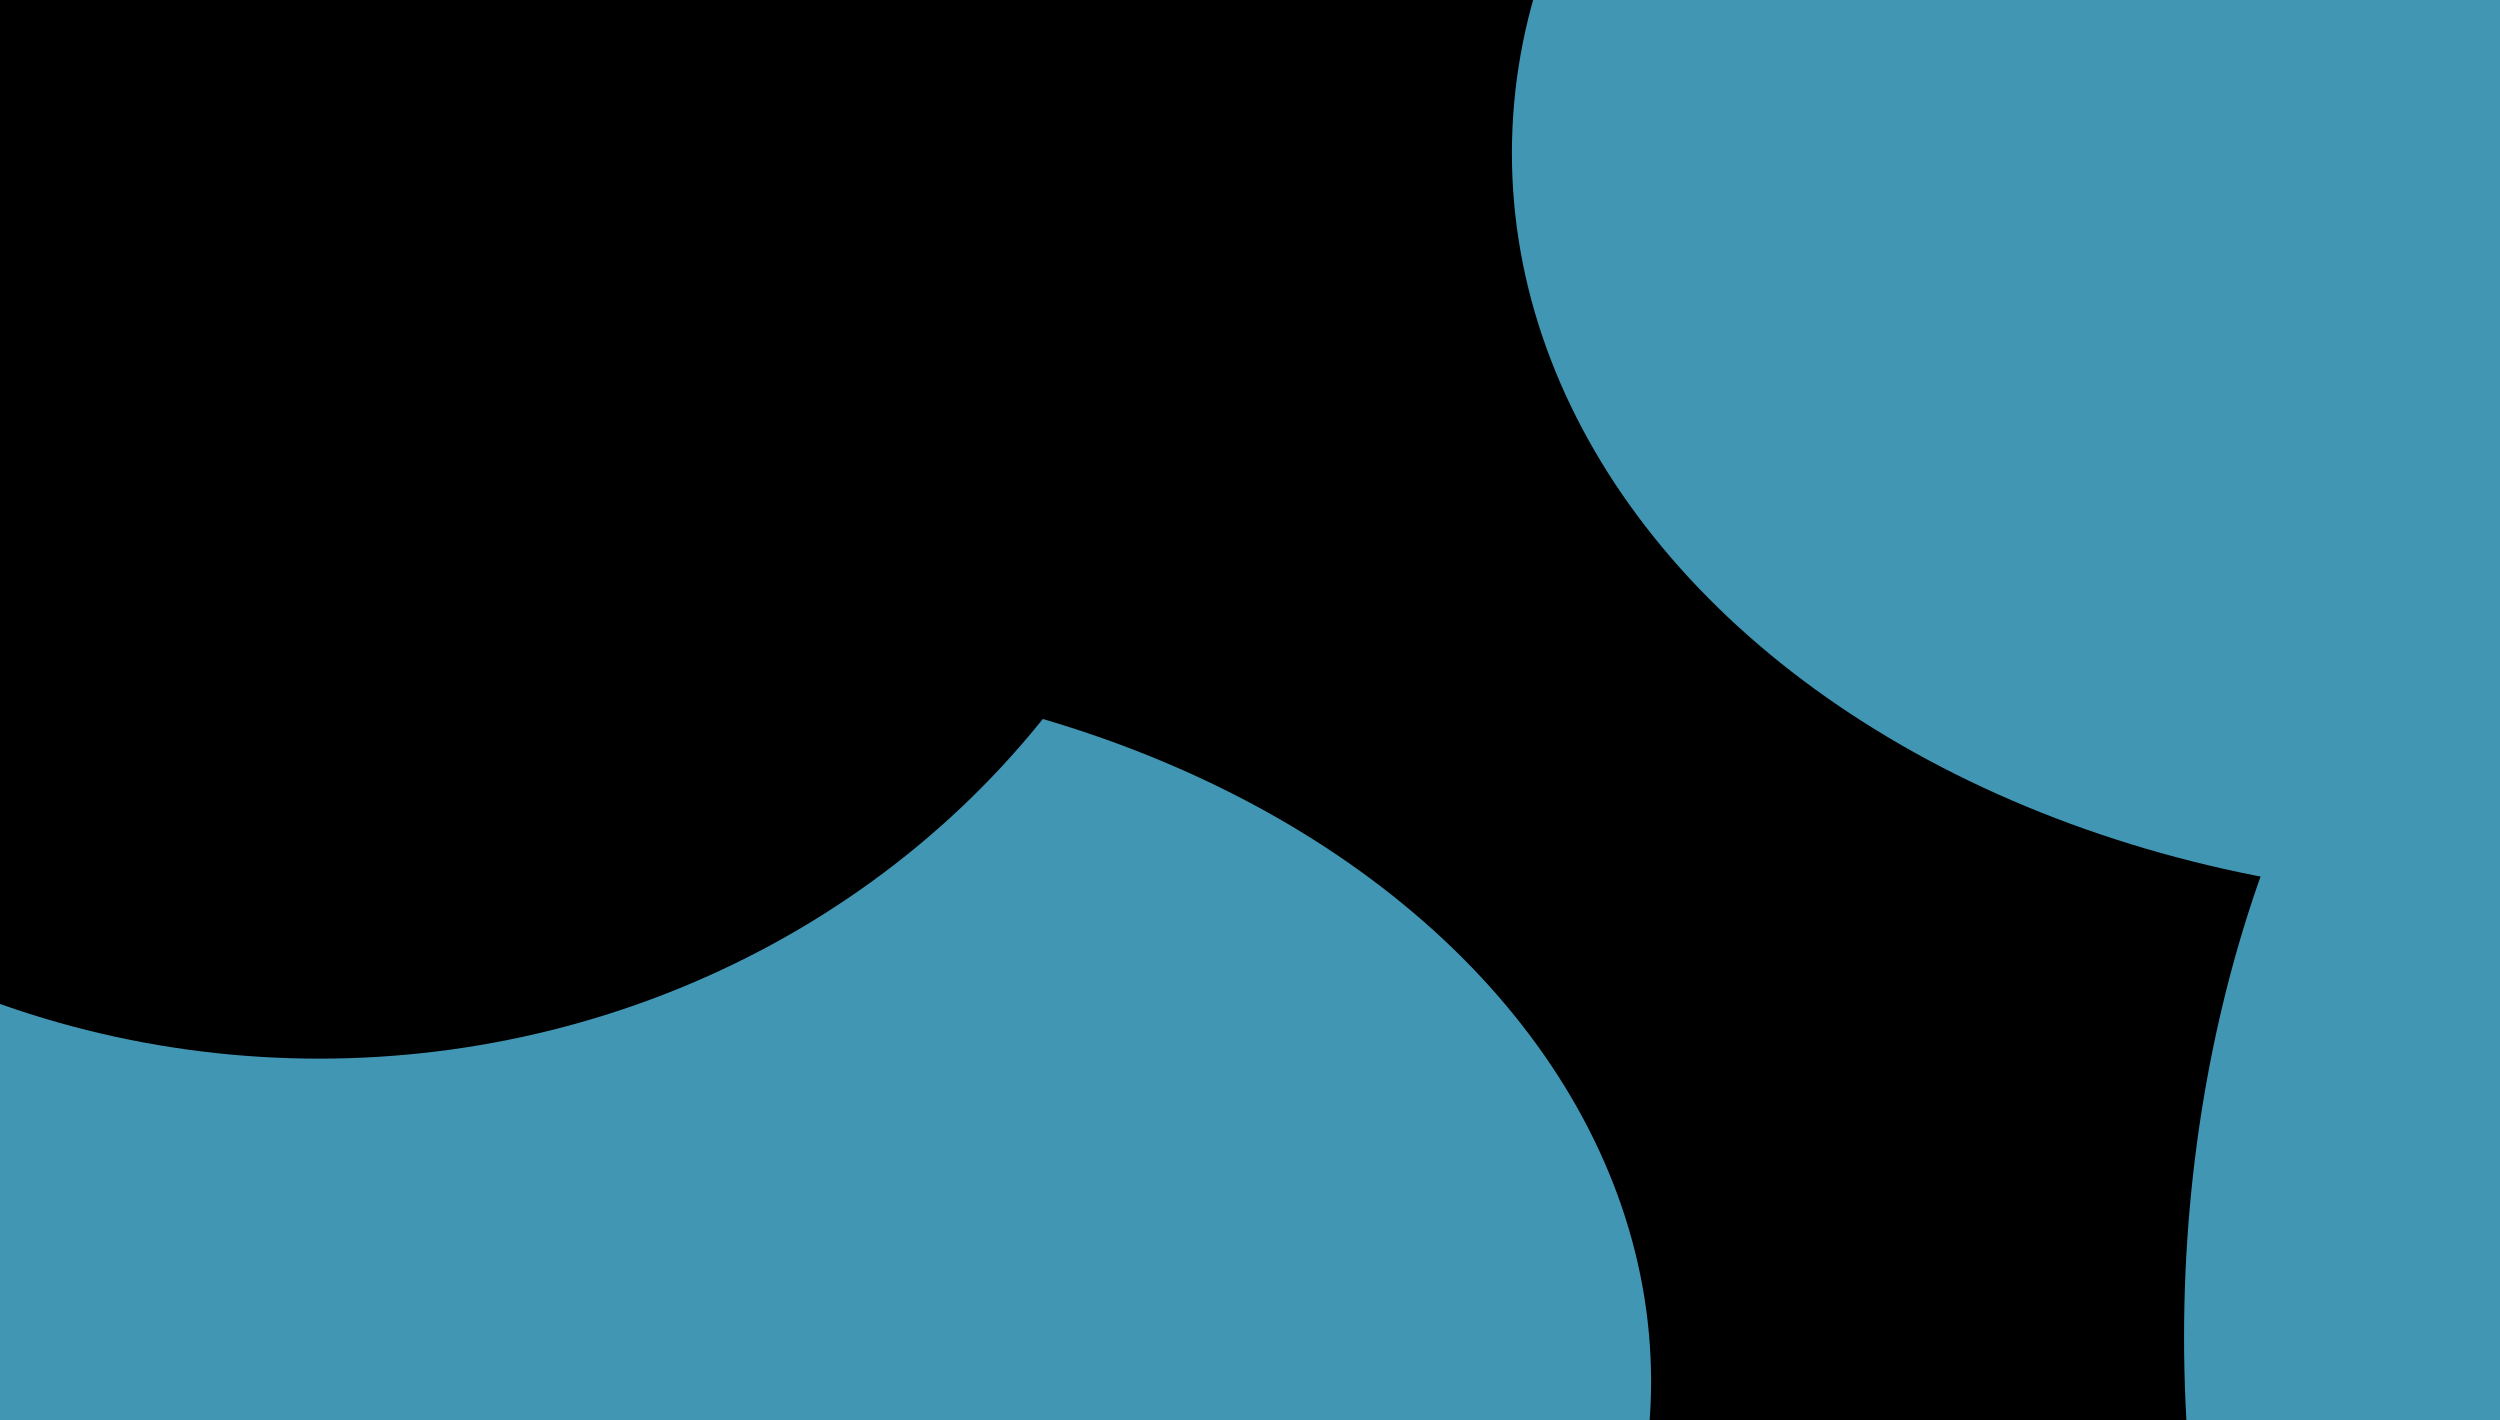
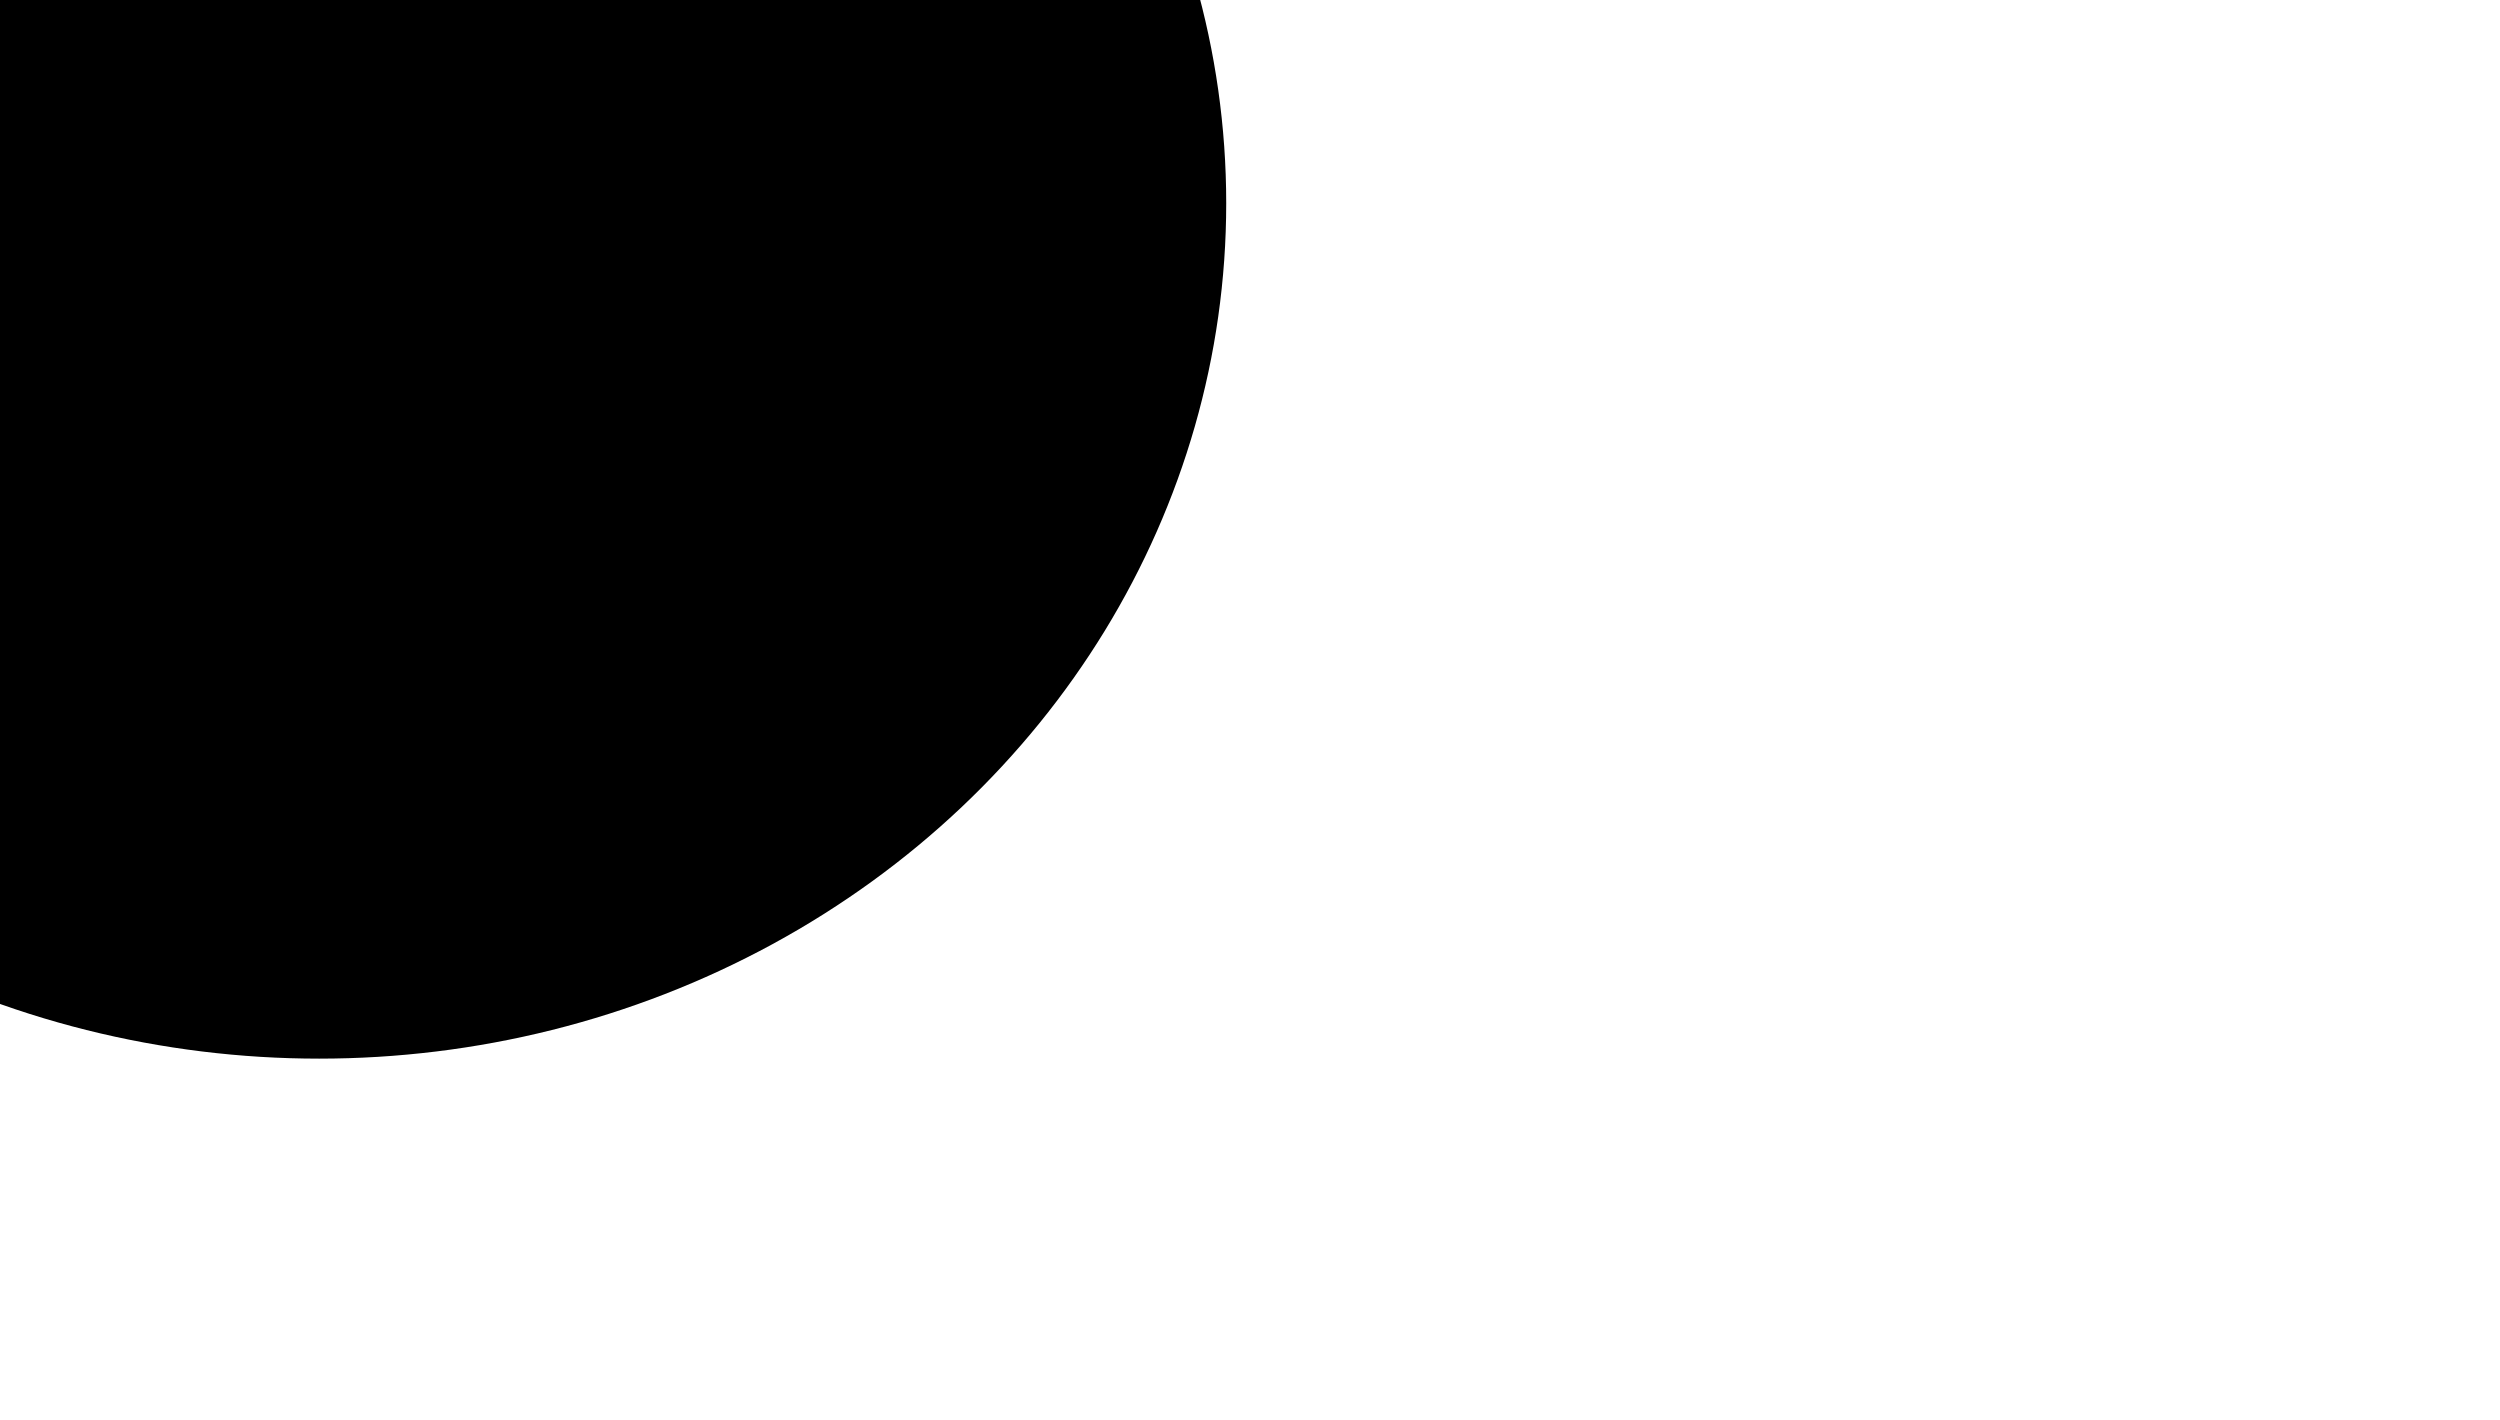
<svg xmlns="http://www.w3.org/2000/svg" id="gradientsvg" viewBox="0 0 338 192" preserveAspectRatio="xMidYMid slice">
  <defs>
    <filter id="blur1" x="-140" y="-140" width="680" height="580" filterUnits="userSpaceOnUse" color-interpolation-filters="sRGB">
      <feFlood flood-opacity="0" result="BackgroundImageFix" />
      <feBlend mode="normal" in="SourceGraphic" in2="BackgroundImageFix" result="shape" />
      <feGaussianBlur stdDeviation="60" result="effect1_backgroundBlur" />
    </filter>
  </defs>
-   <rect width="100%" height="100%" fill="#000000" />
  <g filter="url(#blur1)">
-     <ellipse id="gradientcircle1" cx="180" cy="100" rx="120.417" ry="126.987" fill="#000000" />
-     <ellipse id="gradientcircle2" cx="93.005" cy="186.761" rx="130.222" ry="96.328" fill="#4196b4" />
-     <ellipse id="gradientcircle3" cx="383.998" cy="180.778" rx="88.713" ry="132.901" fill="#4196b4" />
-     <ellipse id="gradientcircle4" cx="339.594" cy="20.712" rx="135.185" ry="101.04" fill="#4196b4" />
    <ellipse id="gradientcircle5" cx="43.15" cy="27.481" rx="122.634" ry="115.647" fill="#000000" />
  </g>
</svg>